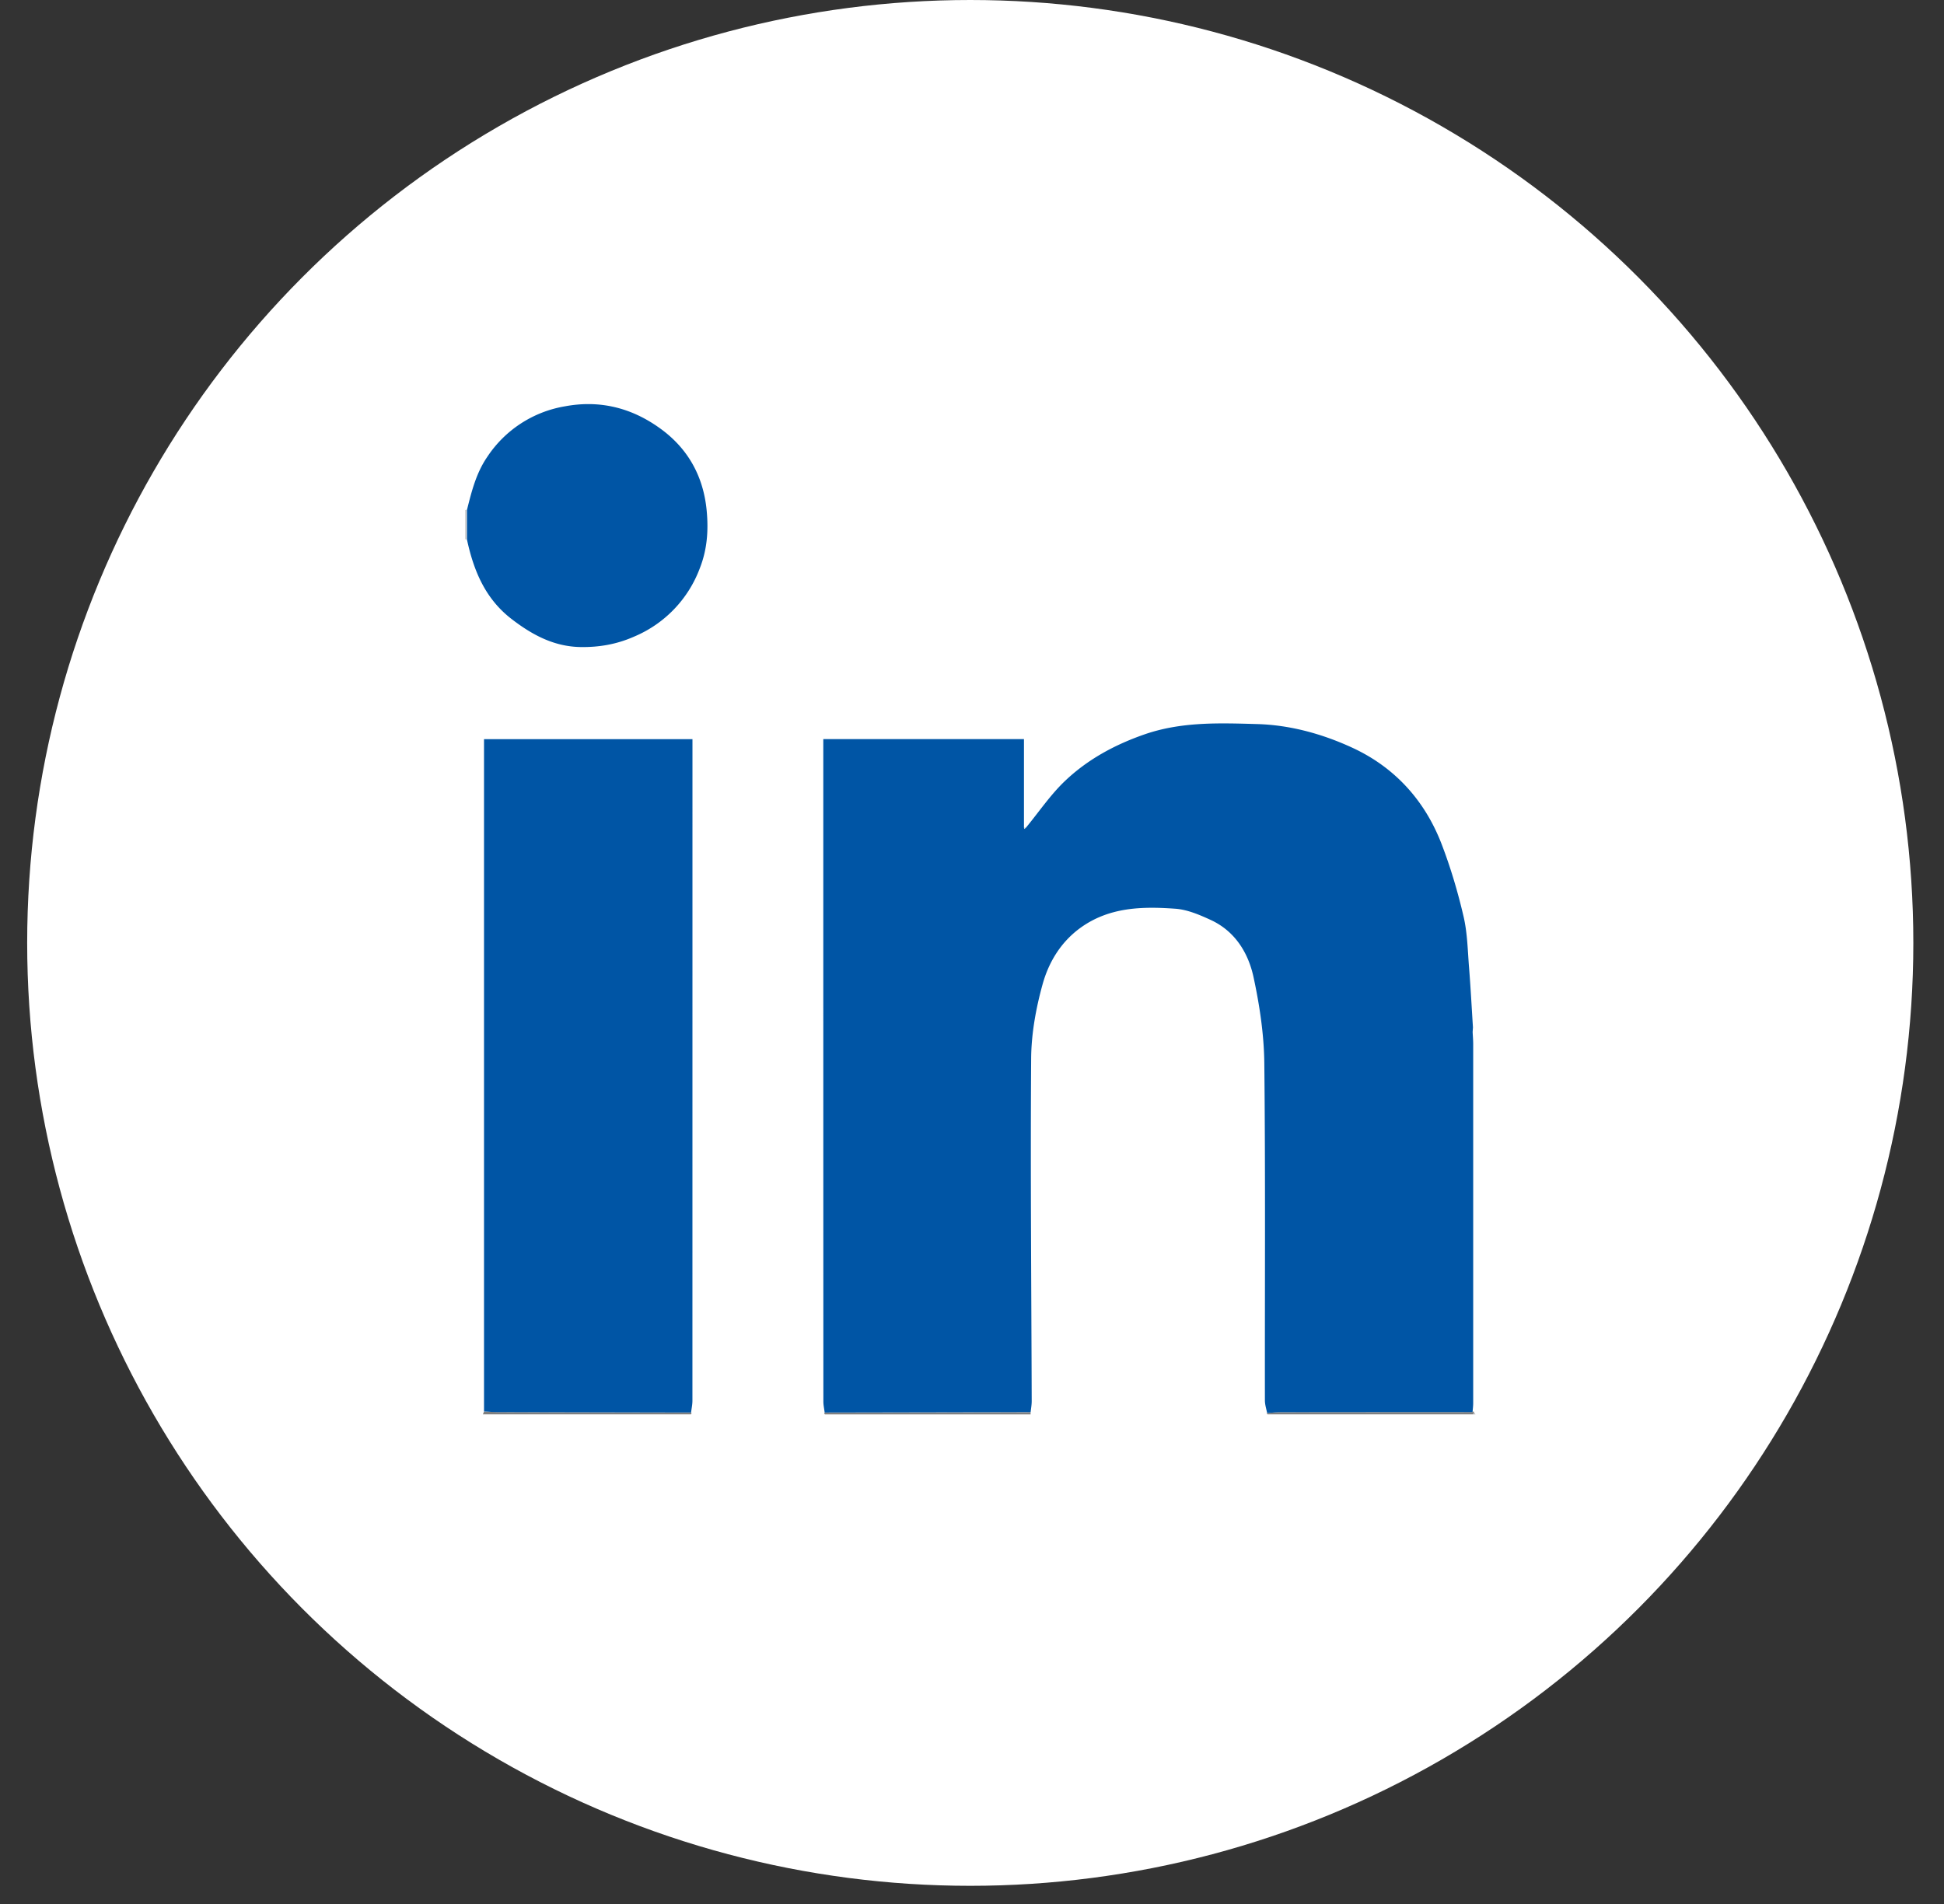
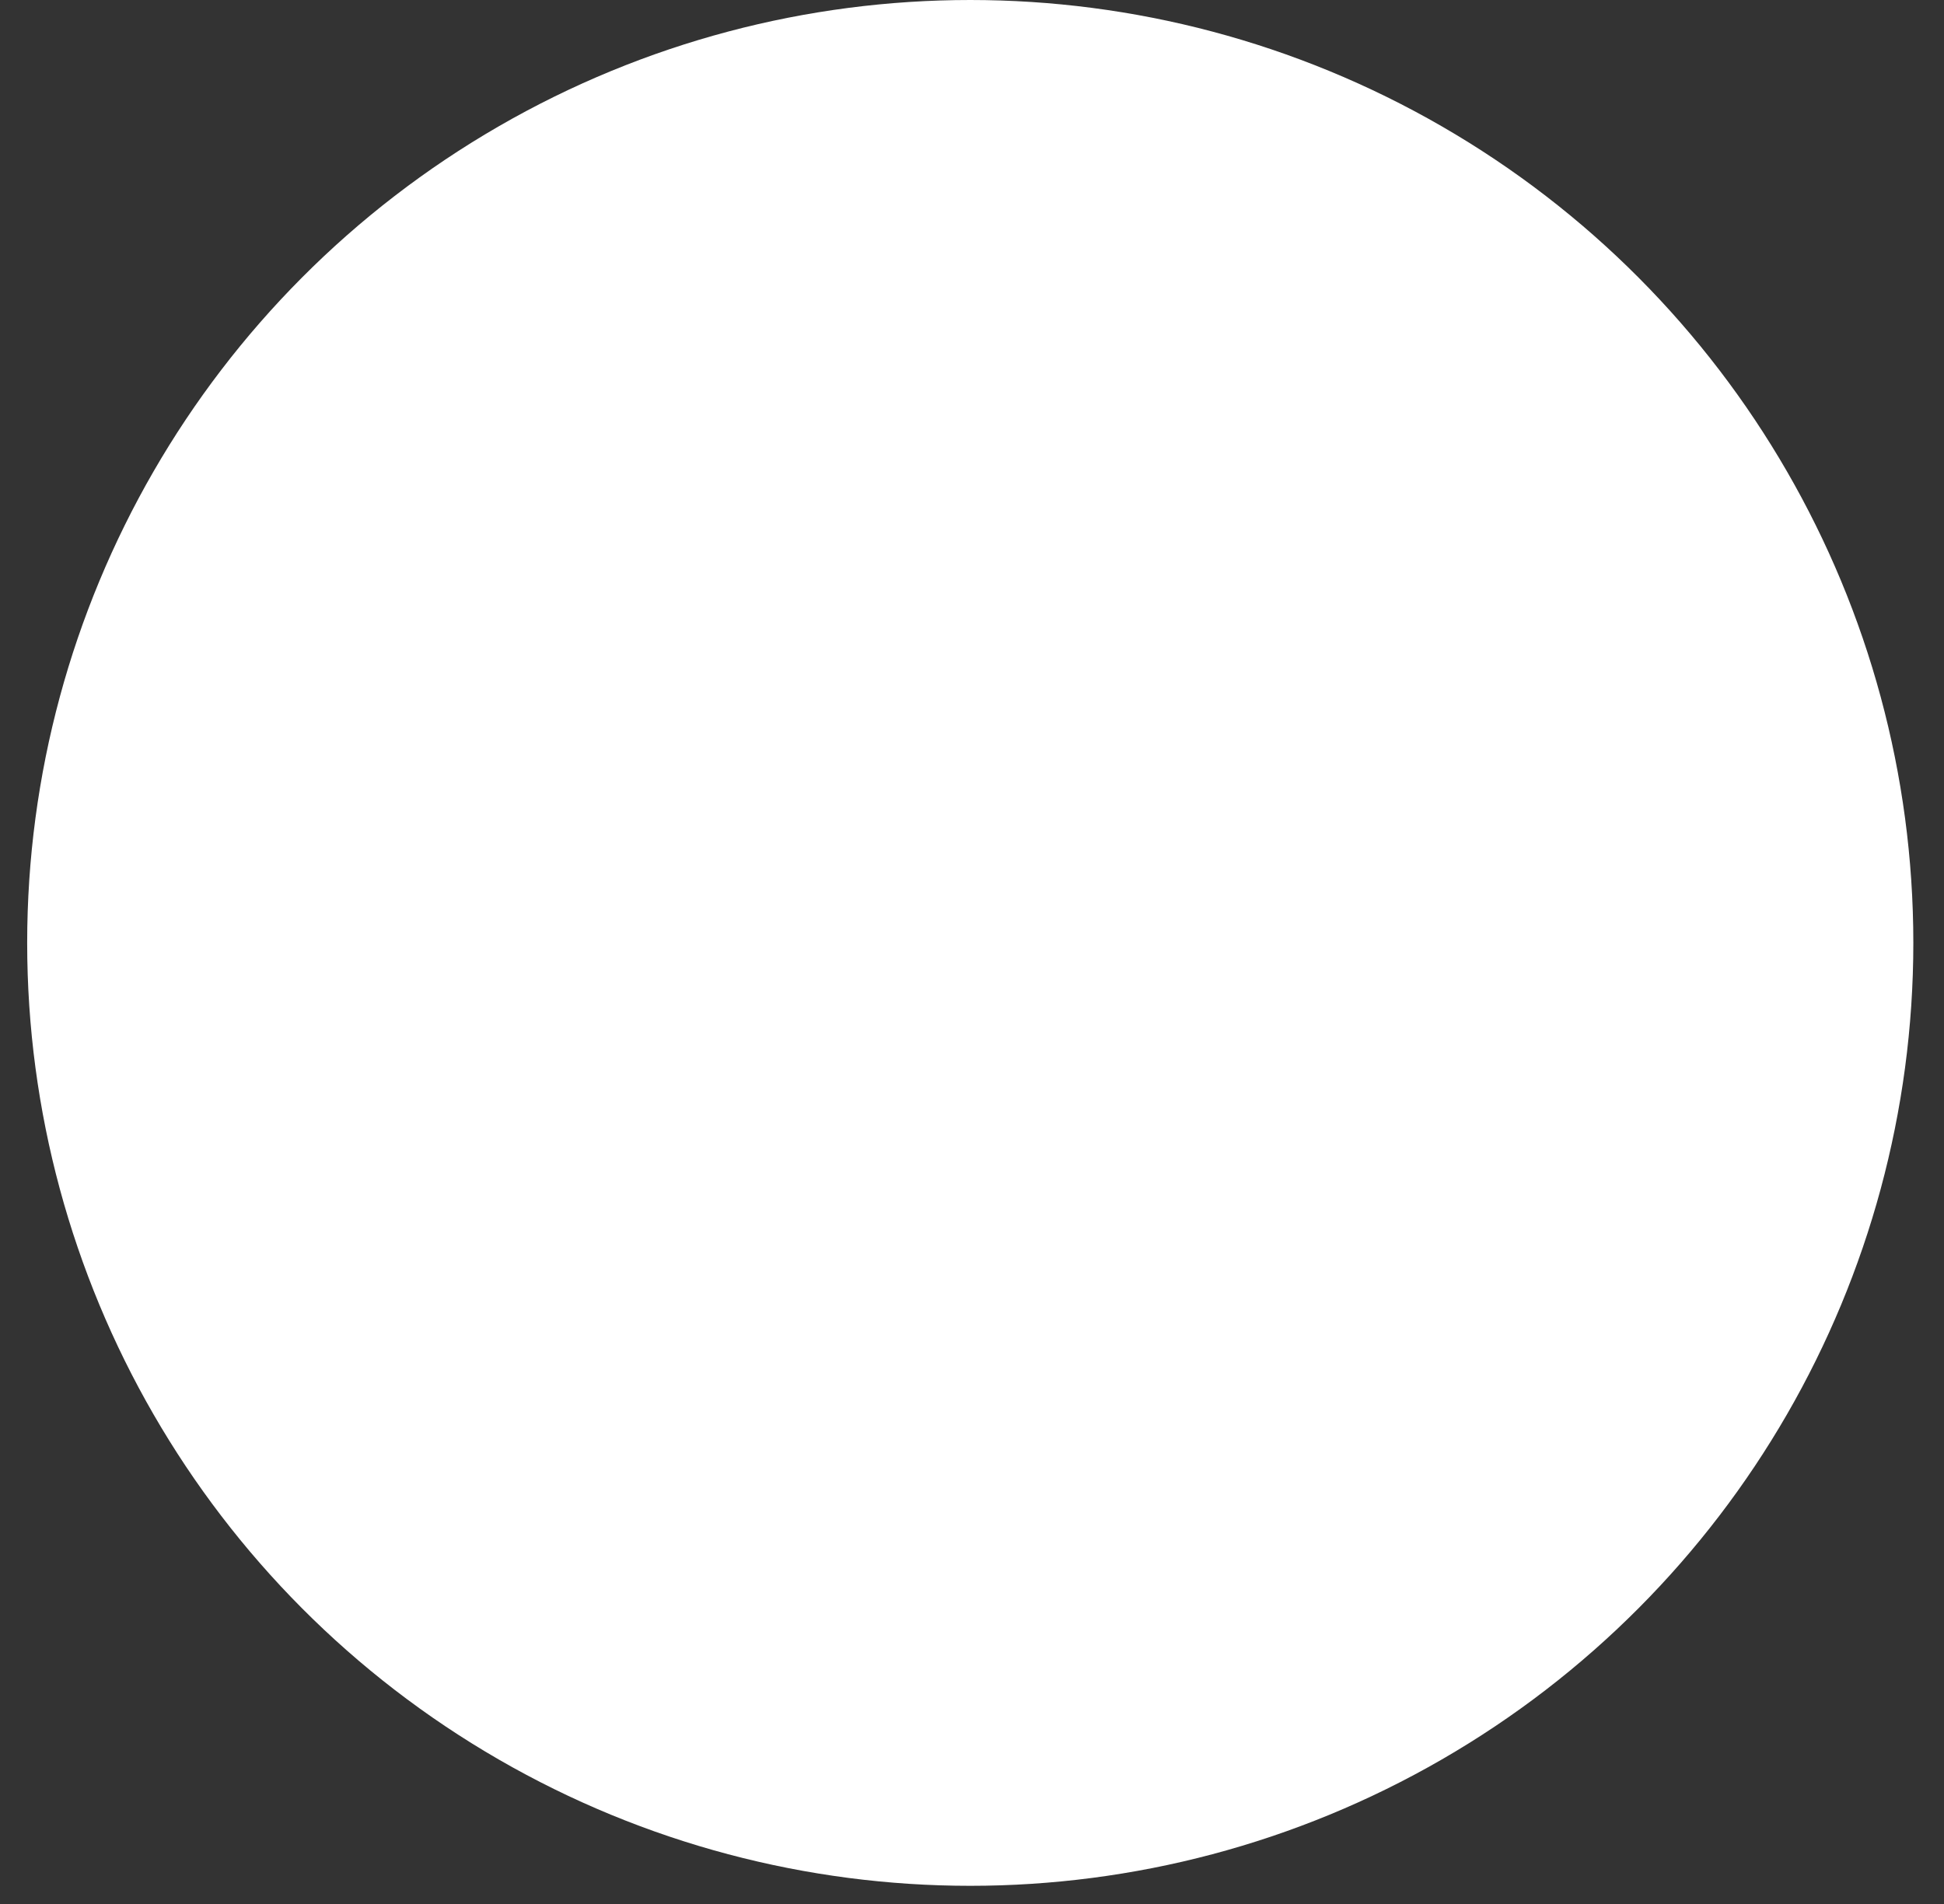
<svg xmlns="http://www.w3.org/2000/svg" width="49" height="48" fill="none">
  <rect width="100%" height="100%" fill="#333333" stroke="none" />
  <circle cx="24.456" cy="23.771" r="23.771" fill="#fff" />
  <g clip-path="url(#a)">
-     <path d="m12.172 35.657.028-.074c.122.006.243.016.364.016l4.857.012.01.025-.018.02h-5.24Z" fill="#7F7F7F" />
    <path d="M25.977 35.601v.057h-5.184l-.018-.02.01-.026 5.192-.01Z" fill="gray" />
    <path d="m31.95 35.657-.017-.013.007-.021c.112-.008.223-.022.335-.022 1.614-.002 3.228-.002 4.843-.003l.017-.017.02.013-.02.062H31.95Z" fill="#7F7F7F" />
    <path d="M11.722 12.857a.165.165 0 0 1 .048-.002v.742h-.025l-.024-.002v-.737Z" fill="#D3D3D3" />
-     <path d="m37.134 35.657.02-.062c.013.02.024.041.036.062h-.056Z" fill="silver" />
    <path d="M37.117 35.599c-1.614 0-3.228 0-4.843.003-.112 0-.223.014-.335.021-.02-.105-.056-.211-.056-.317-.004-2.834.015-5.67-.015-8.504-.008-.725-.119-1.46-.272-2.17-.134-.617-.47-1.159-1.079-1.44-.283-.13-.59-.262-.894-.283-.838-.06-1.672-.043-2.401.49-.49.36-.79.864-.943 1.417-.168.606-.284 1.247-.288 1.874-.02 2.878.006 5.756.014 8.634 0 .092-.017.184-.027.276l-5.192.01c-.01-.091-.032-.183-.032-.274-.002-5.478-.002-10.957-.002-16.436v-.267h5.058v2.22l.008.044.05-.041c.321-.39.608-.816.969-1.161.57-.545 1.25-.915 2.002-1.178.937-.327 1.896-.29 2.853-.263.833.024 1.644.25 2.394.596 1.063.49 1.825 1.323 2.25 2.427.227.591.409 1.204.553 1.822.099.42.105.863.14 1.297.04.501.066 1.003.098 1.504l-.008.117c.005.104.014.208.014.311v9.045c0 .075-.01.15-.016.225v.001ZM17.42 35.61l-4.857-.01c-.121 0-.242-.011-.363-.017V18.634h5.254v.314l-.001 16.361c0 .101-.022.202-.034.302h.001ZM11.77 13.597v-.741c.117-.467.232-.93.512-1.338a2.928 2.928 0 0 1 1.955-1.274c.9-.169 1.71.047 2.429.576.679.5 1.064 1.19 1.146 2.05.048.501.013.982-.171 1.451a3.009 3.009 0 0 1-1.655 1.727c-.444.197-.89.272-1.359.264-.665-.012-1.214-.307-1.733-.707-.666-.513-.956-1.222-1.125-2.008Z" fill="#0055A5" />
    <path d="m25.869 20.857-.051.04-.008-.042.059.002Z" fill="#DFDFDF" />
  </g>
  <defs>
    <clipPath id="a">
-       <path fill="#fff" d="M11.721 10.188h25.47v25.469H11.72z" />
-     </clipPath>
+       </clipPath>
  </defs>
</svg>